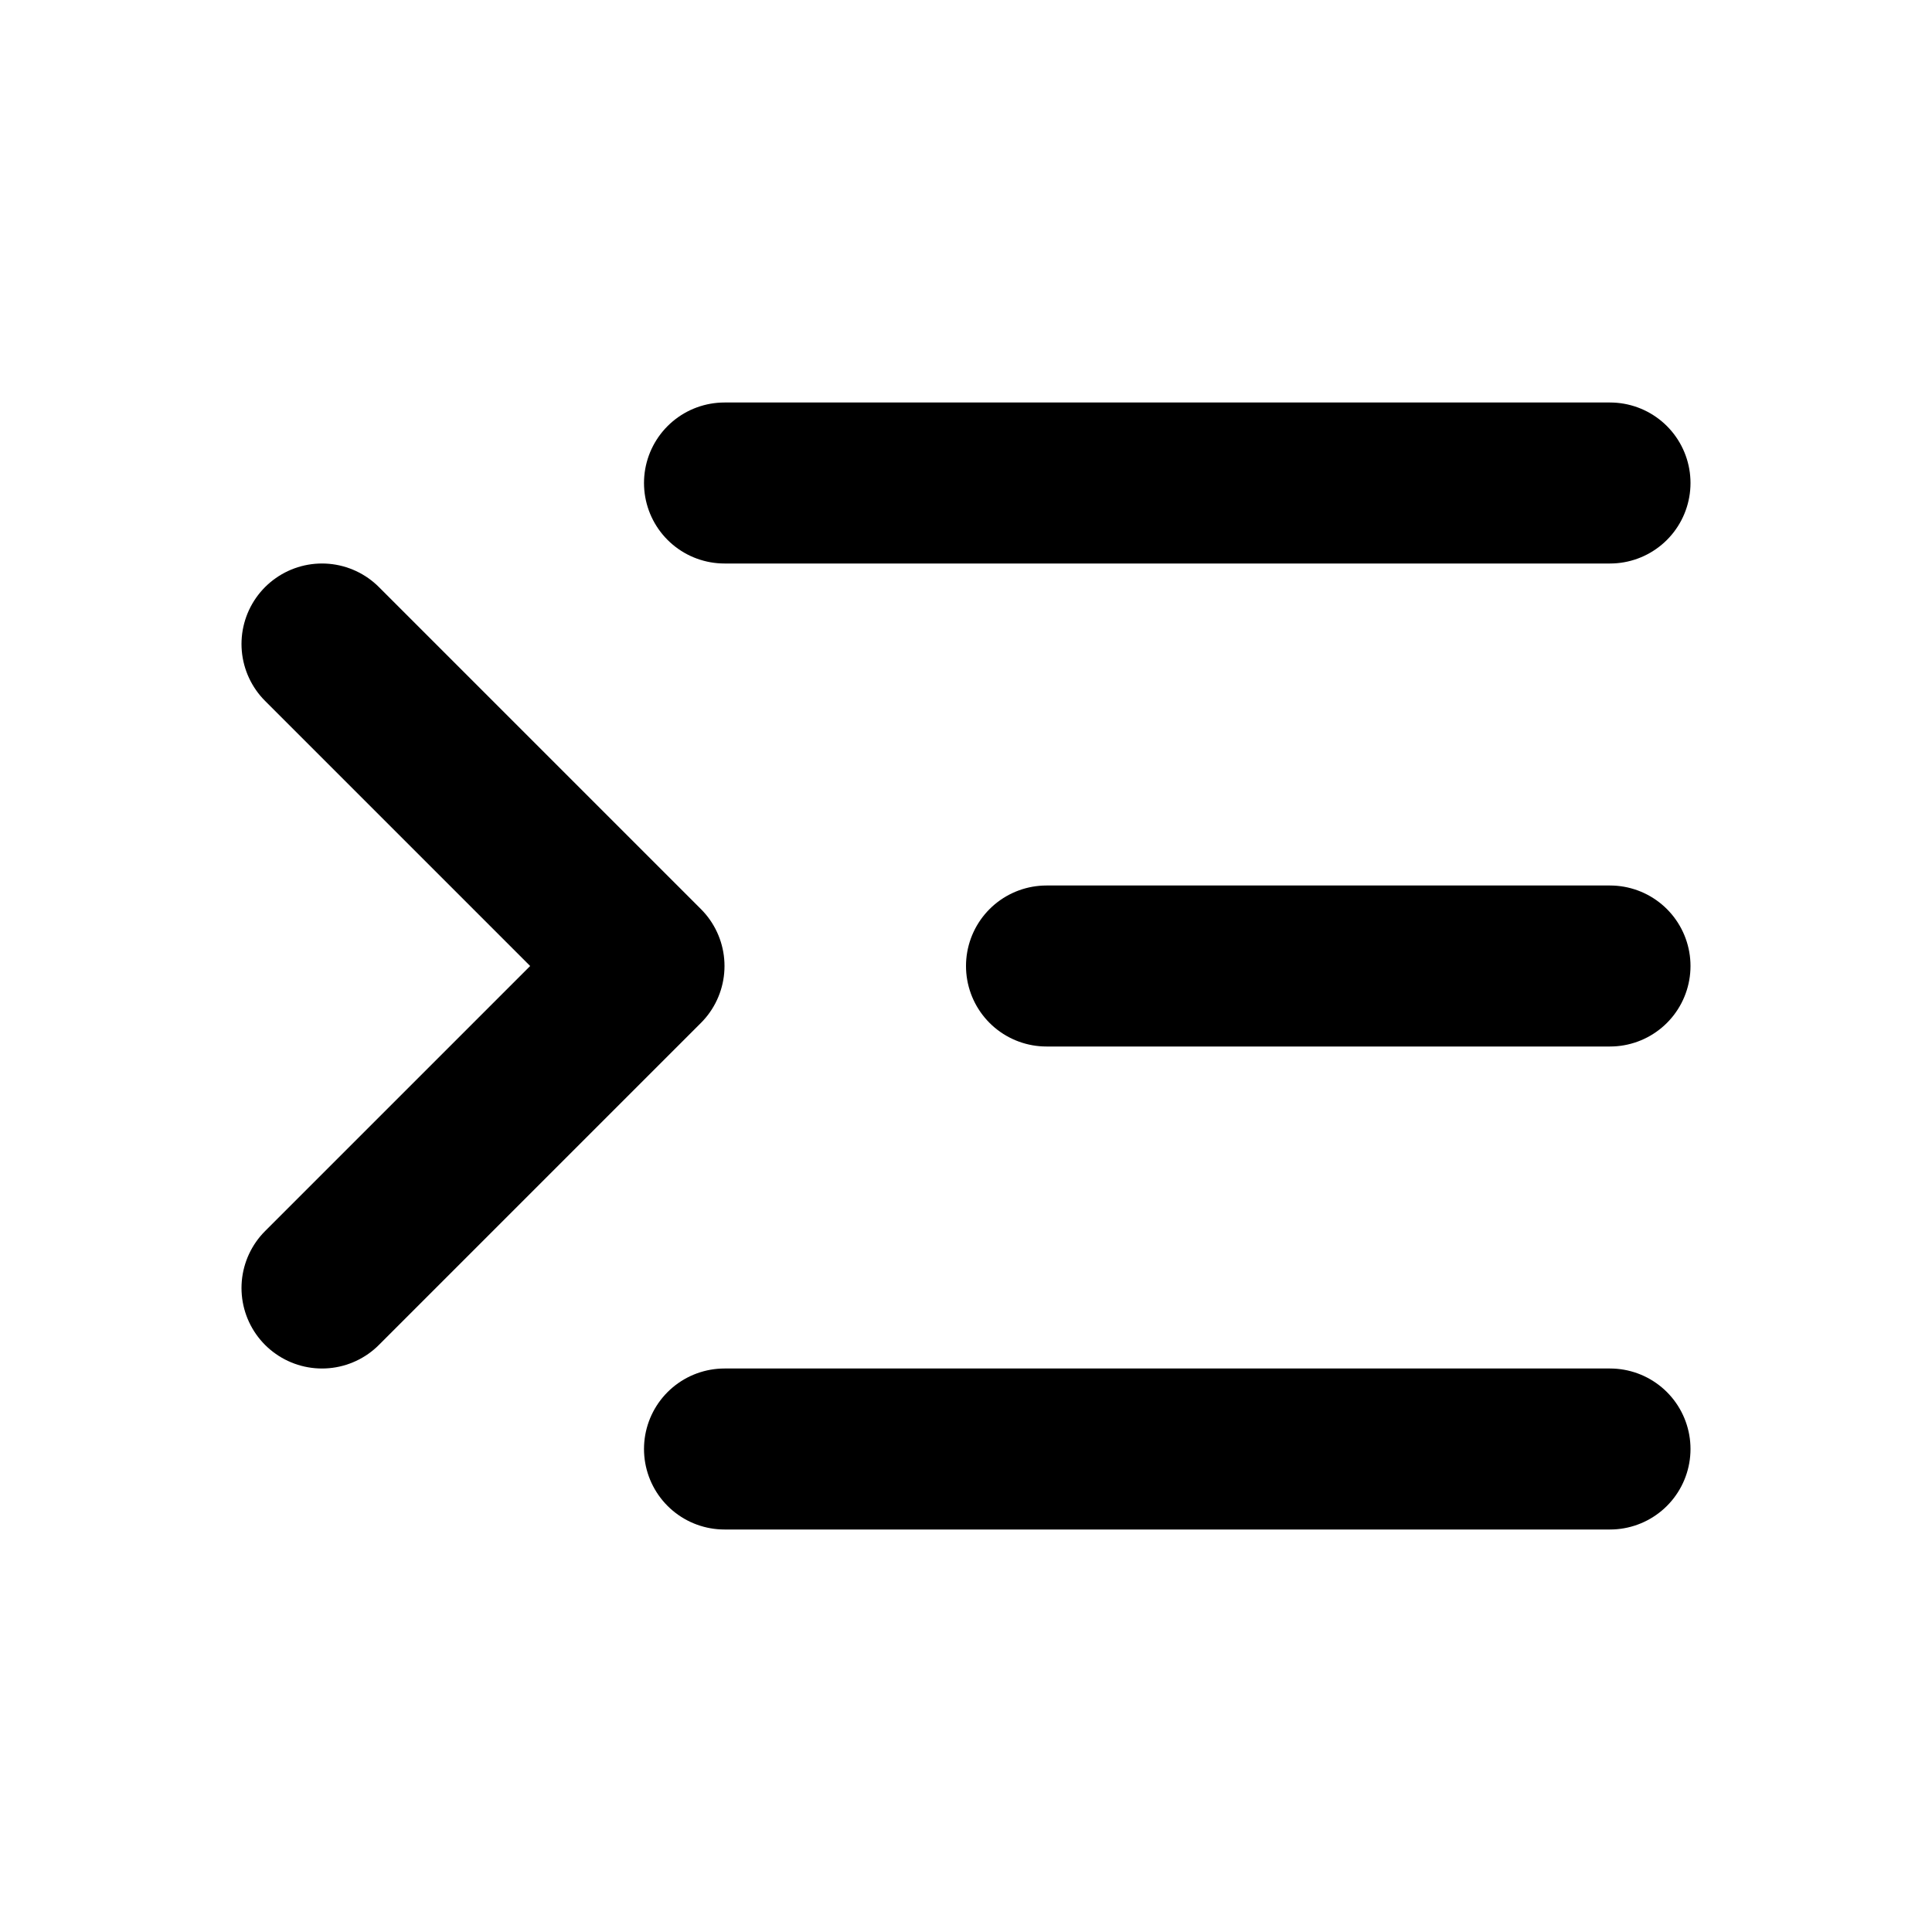
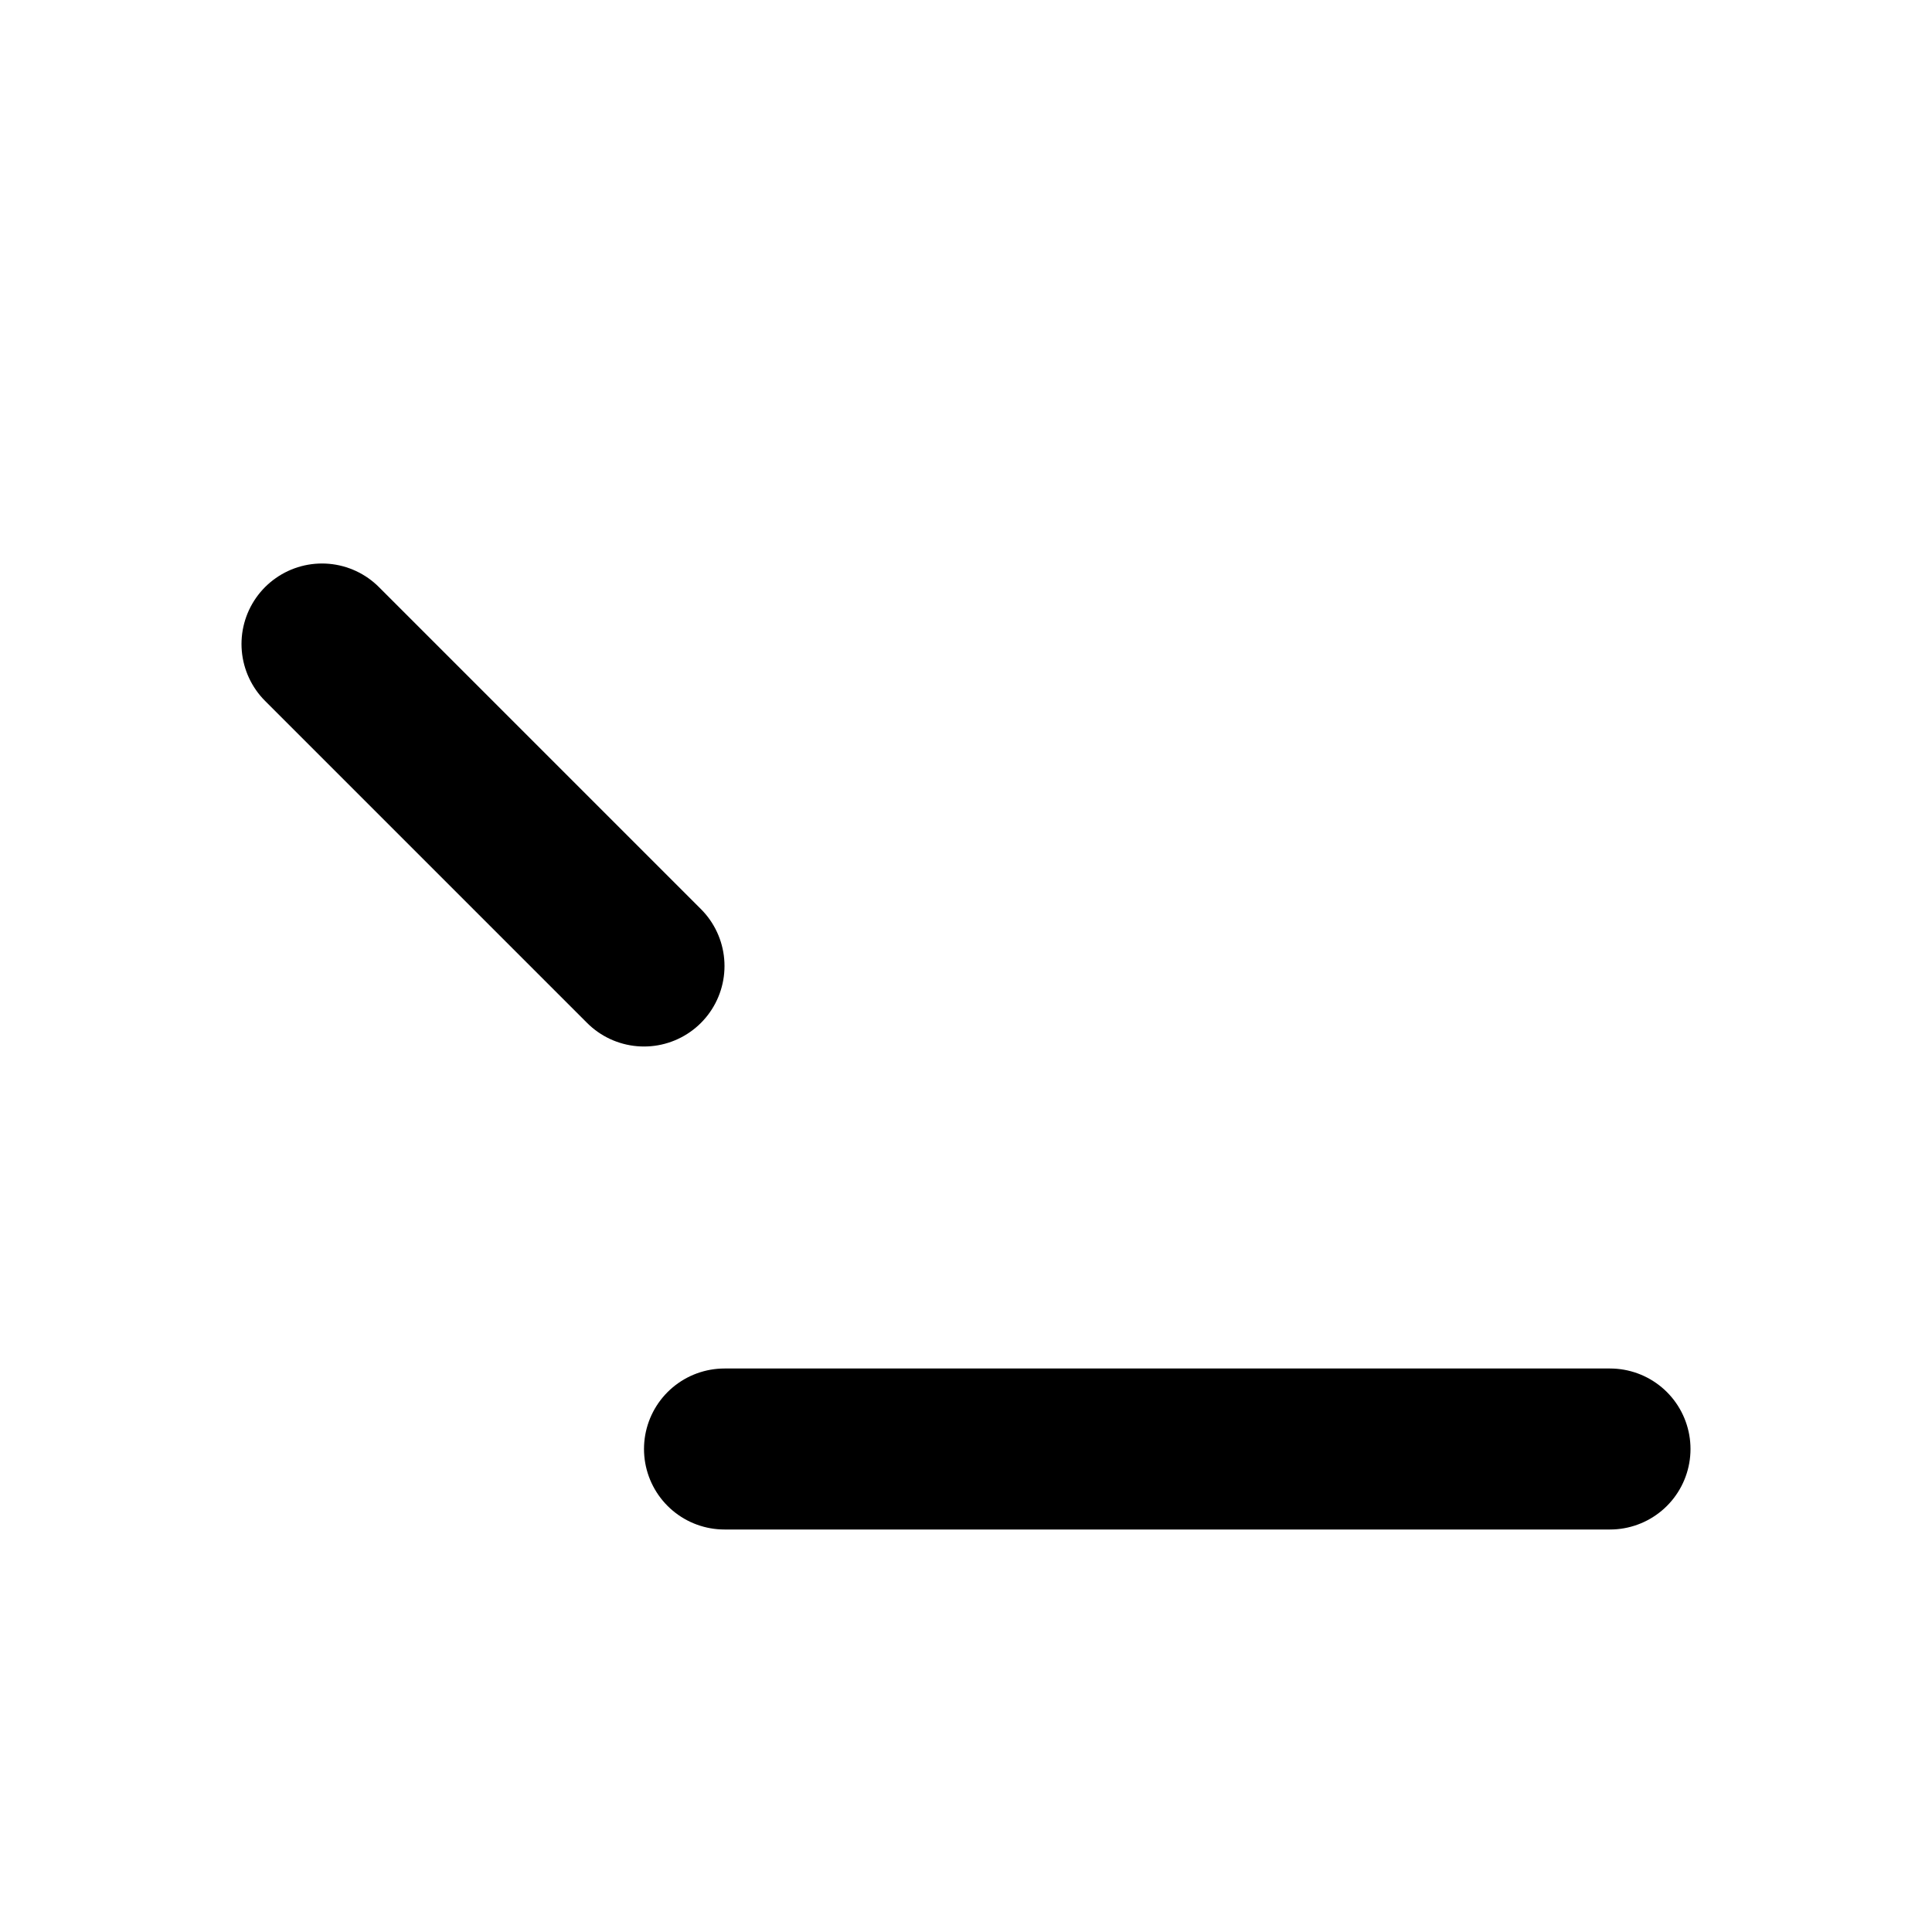
<svg xmlns="http://www.w3.org/2000/svg" width="24" height="24" viewBox="0 0 24 24" fill="none" stroke="currentColor" stroke-width="2" stroke-linecap="round" stroke-linejoin="round">
-   <path d="M20 6l-11 0" />
-   <path d="M20 12l-7 0" />
  <path d="M20 18l-11 0" />
-   <path d="M4 8l4 4l-4 4" />
+   <path d="M4 8l4 4" />
</svg>